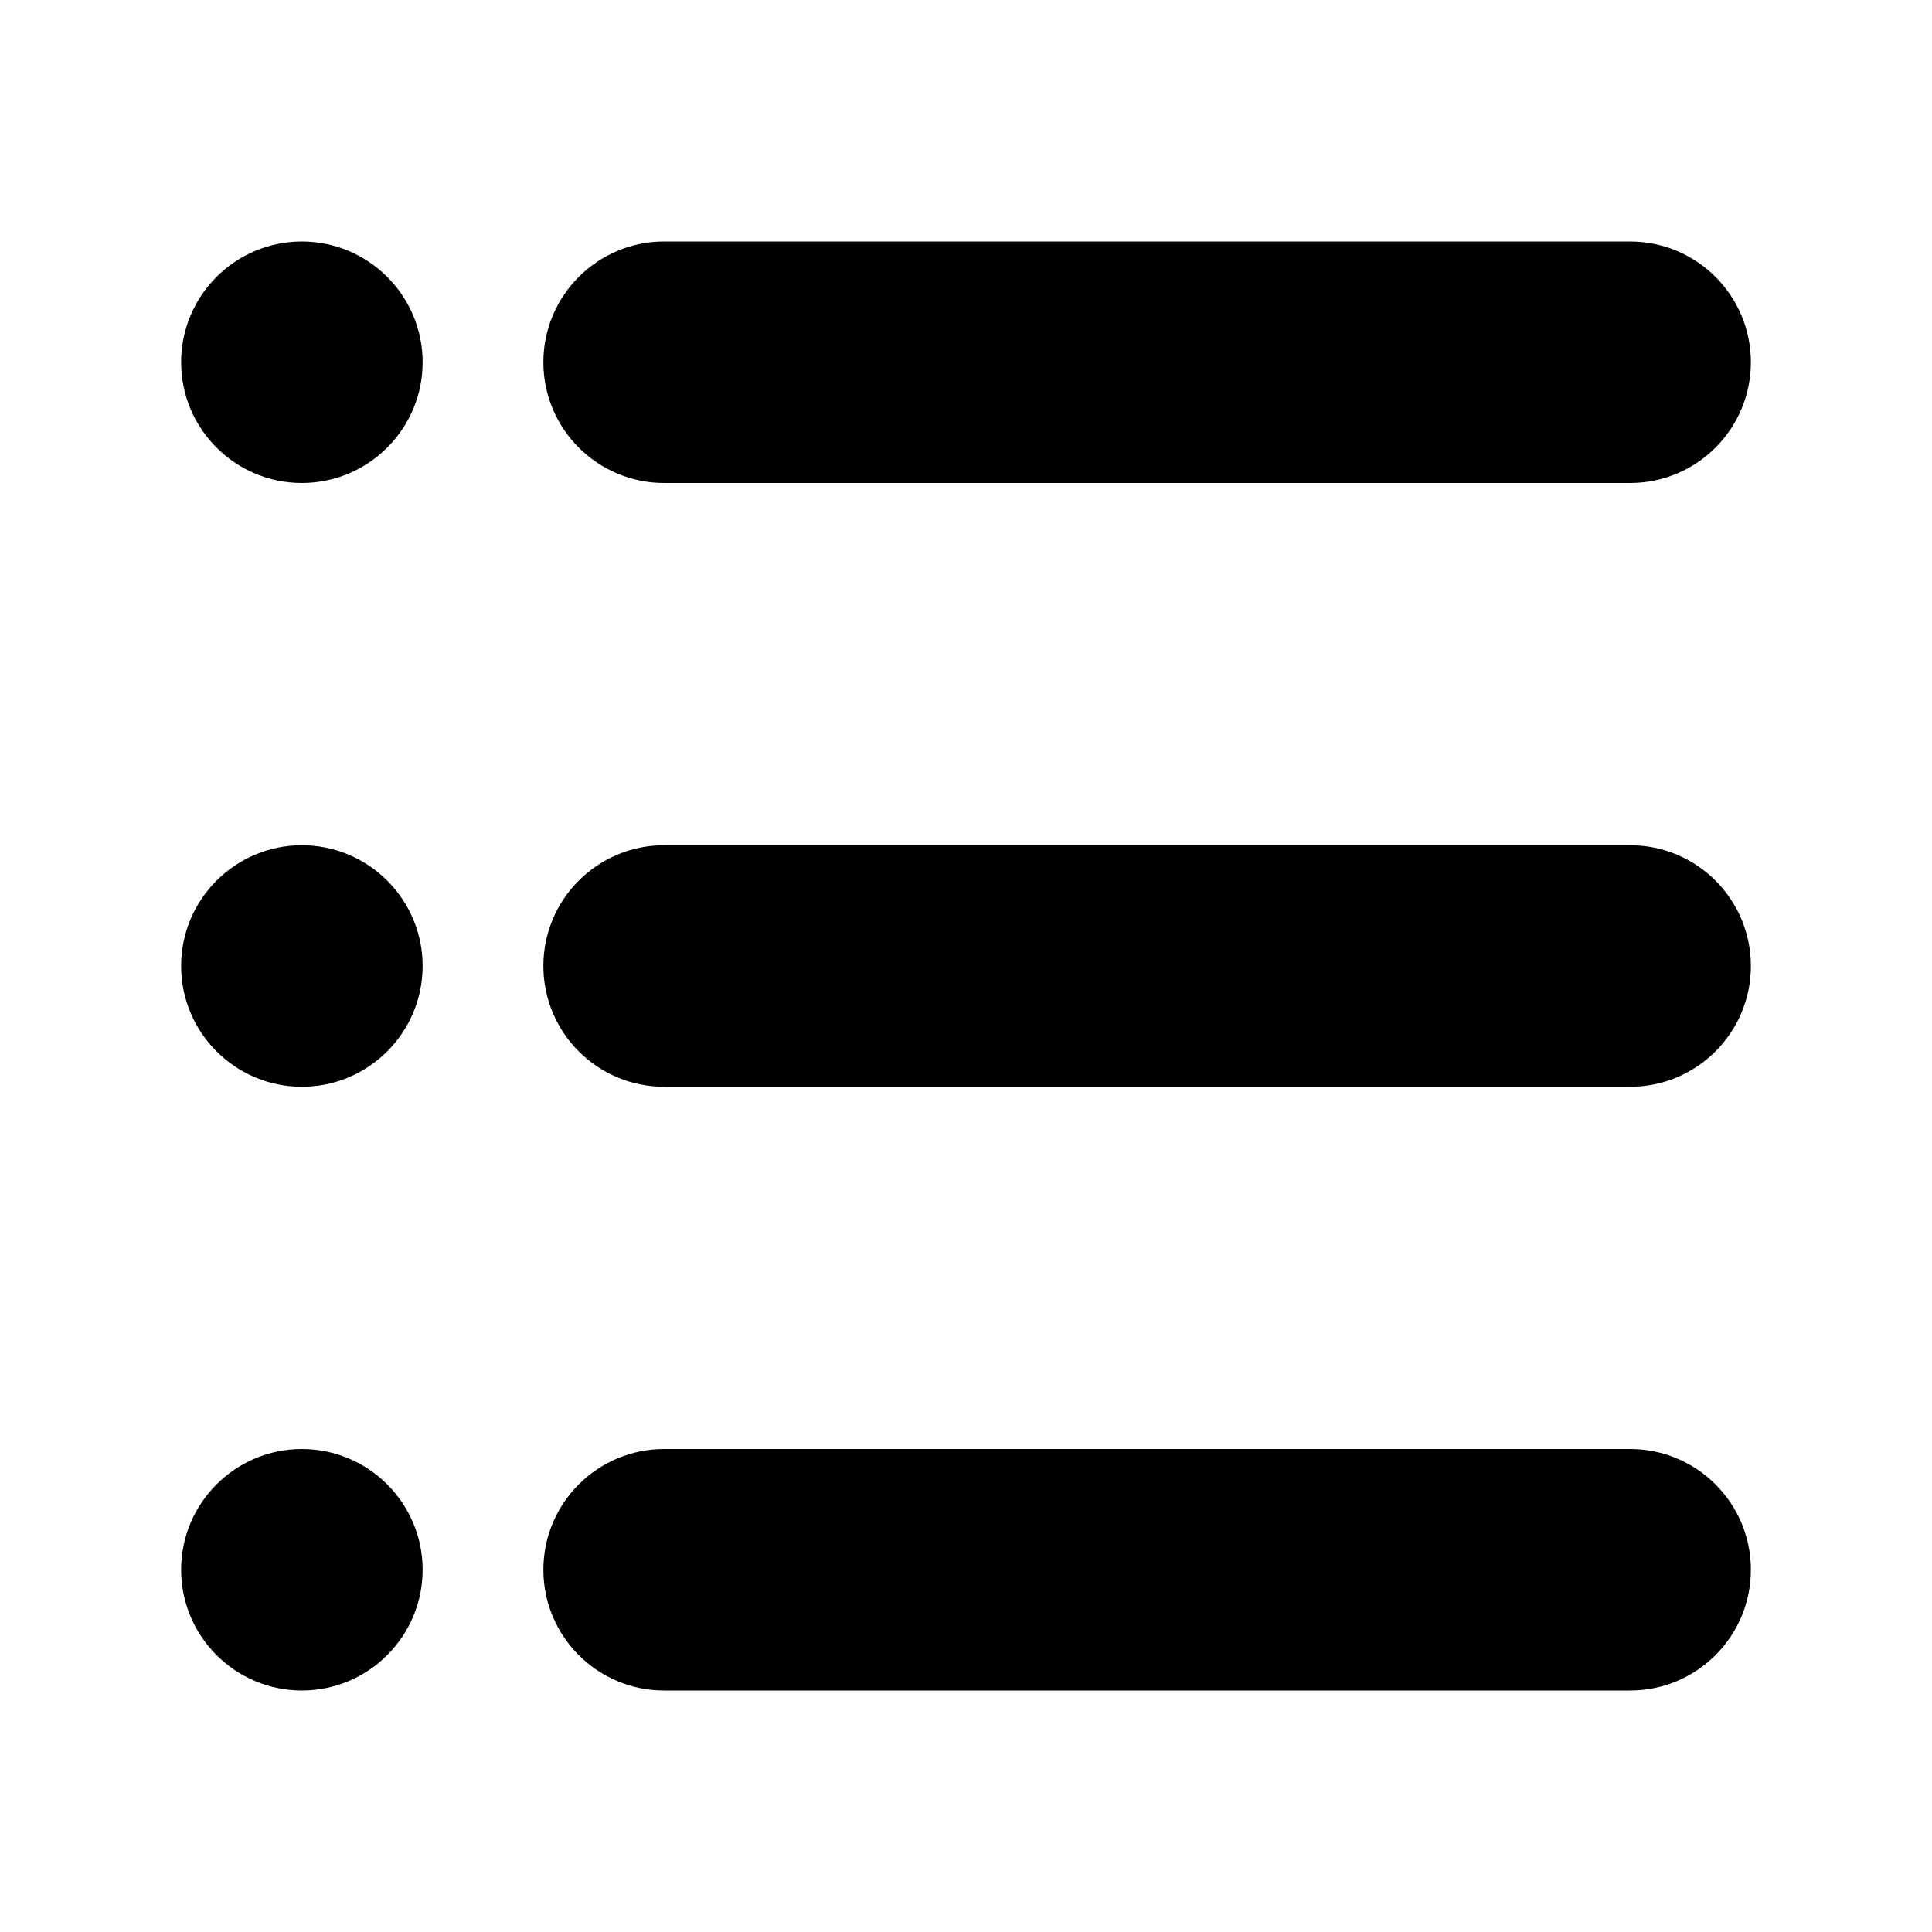
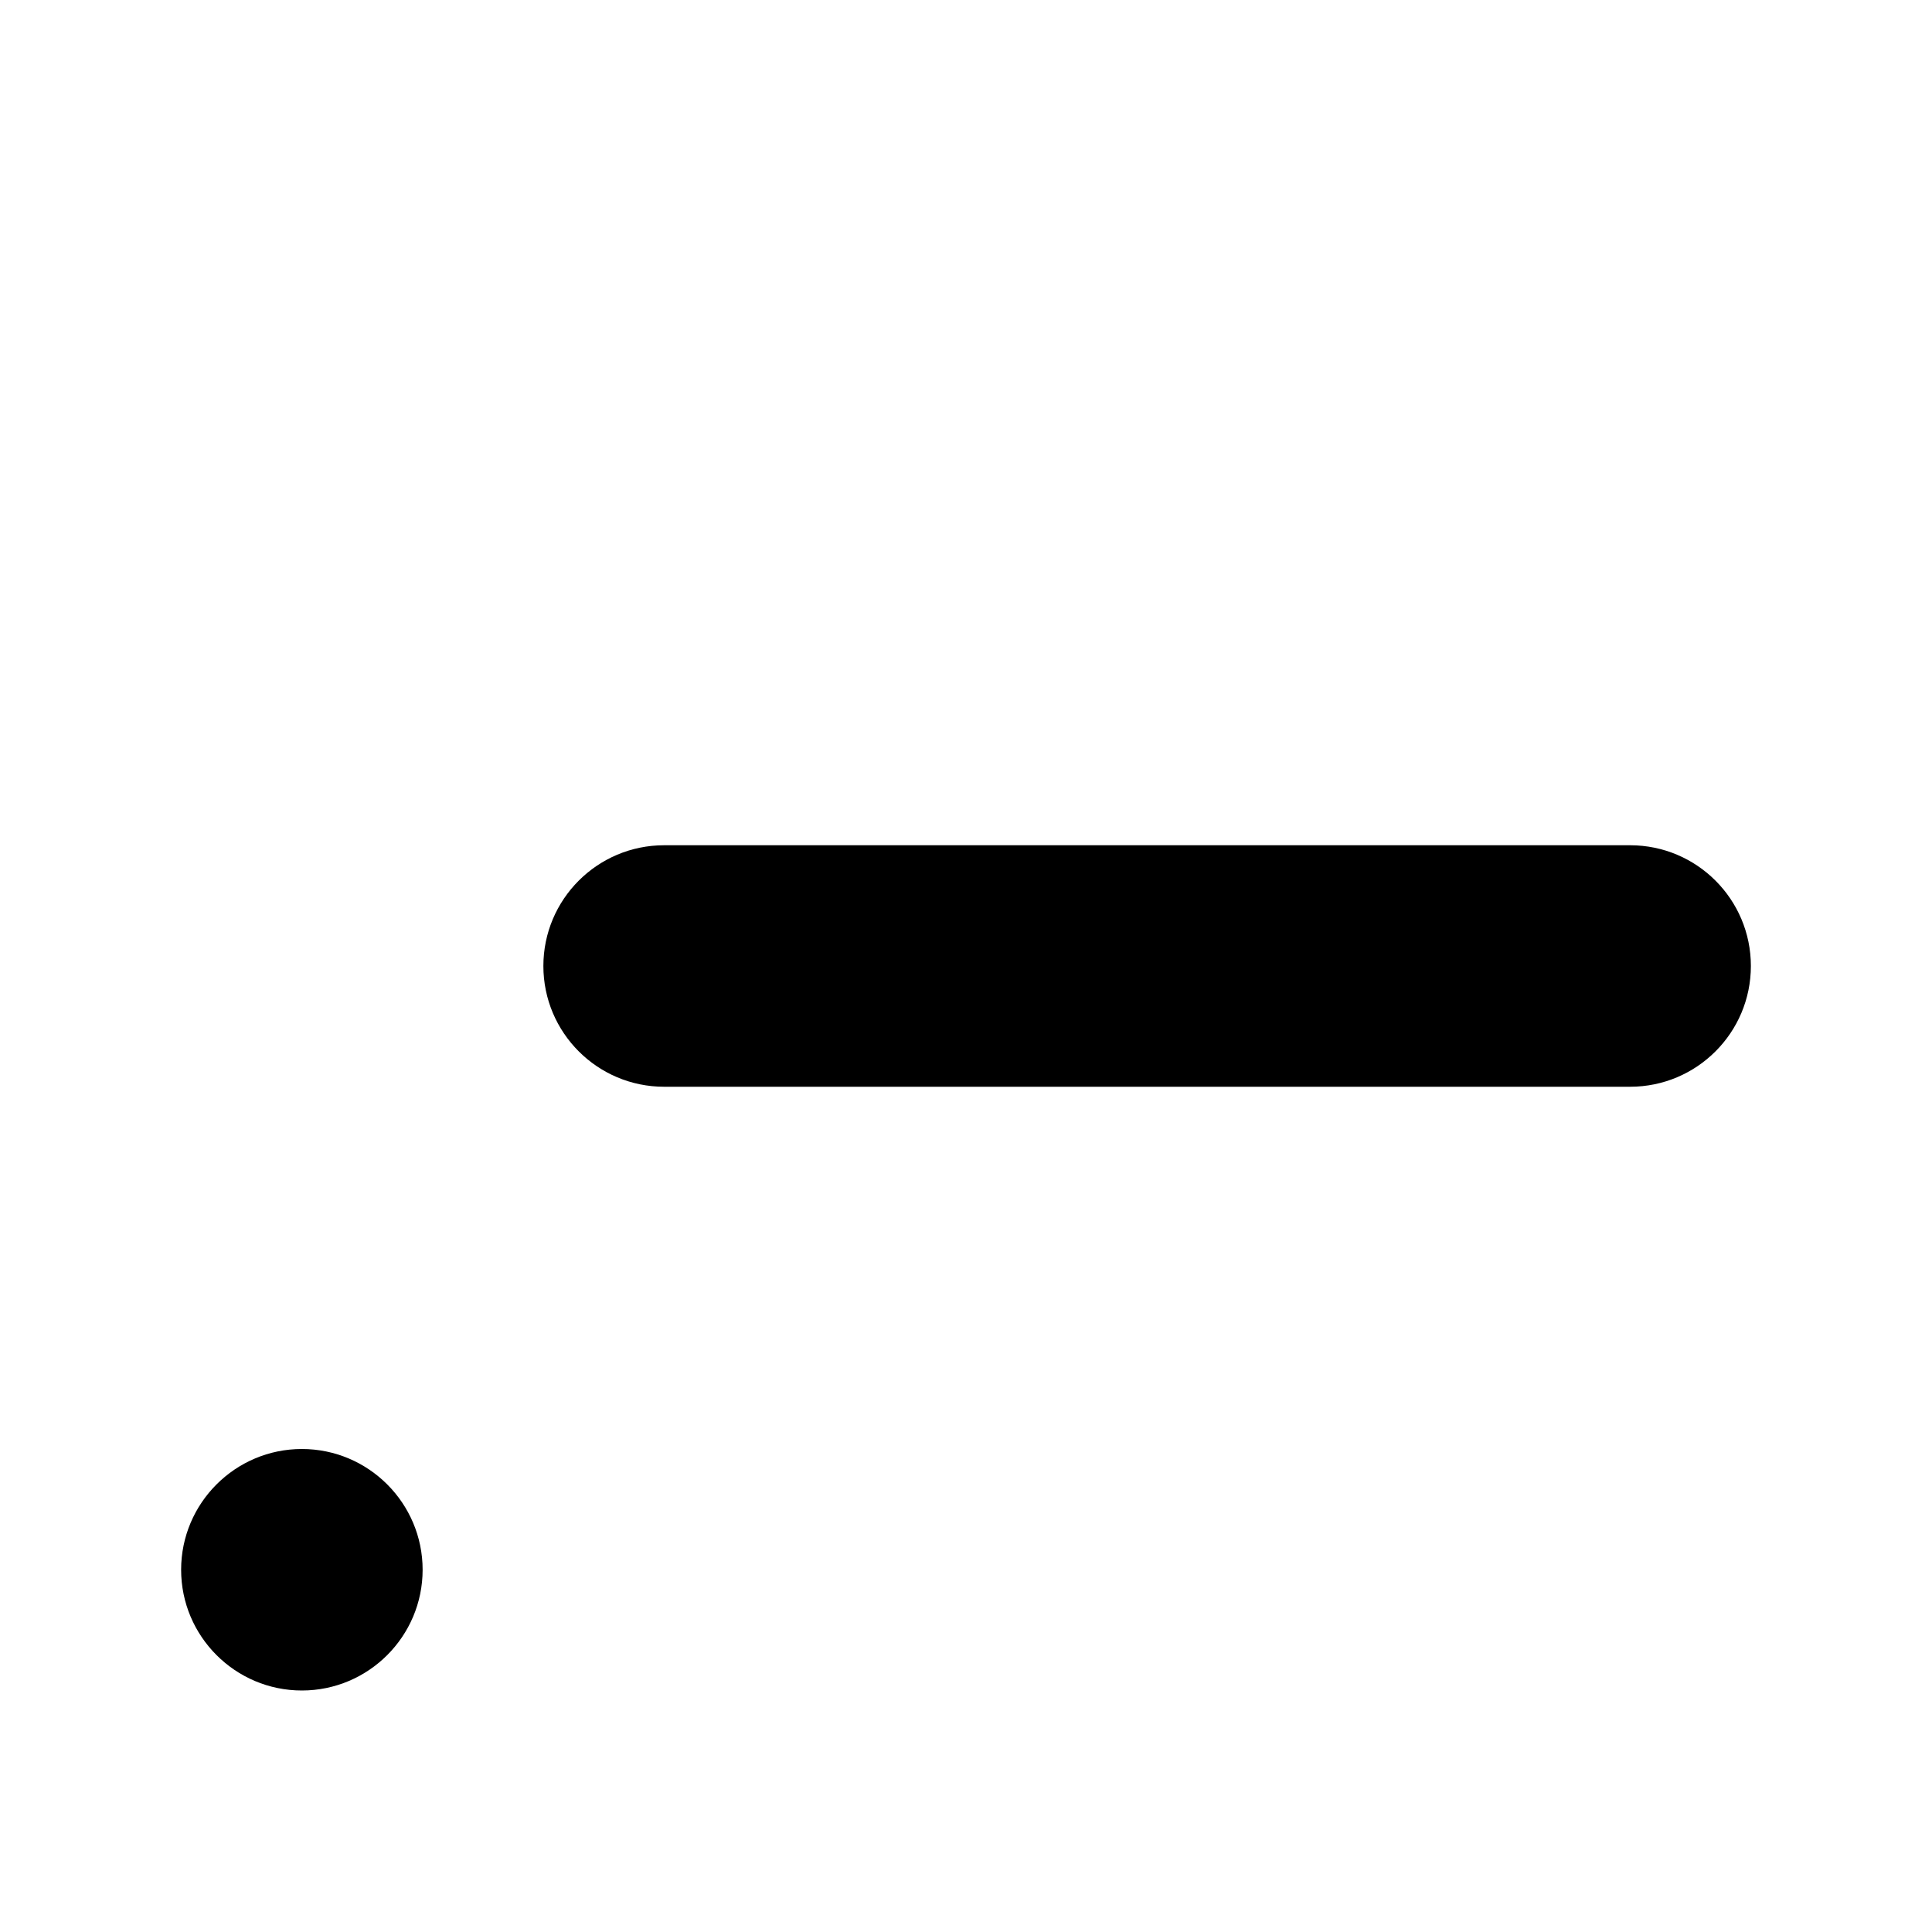
<svg xmlns="http://www.w3.org/2000/svg" width="32" height="32" viewBox="0 0 32 32" fill="none">
  <path d="M29 16C29 17.104 28.104 18 27 18H11C9.896 18 9 17.104 9 16C9 14.896 9.896 14 11 14H27C28.104 14 29 14.896 29 16Z" fill="black" />
-   <path d="M29 6C29 7.104 28.104 8 27 8H11C9.896 8 9 7.104 9 6C9 4.896 9.896 4 11 4H27C28.104 4 29 4.896 29 6Z" fill="black" />
-   <path d="M29 26C29 27.104 28.104 28 27 28H11C9.896 28 9 27.104 9 26C9 24.896 9.896 24 11 24H27C28.104 24 29 24.896 29 26Z" fill="black" />
-   <path d="M3 6C3 7.103 3.897 8 5 8C6.103 8 7 7.103 7 6C7 4.897 6.103 4 5 4C3.897 4 3 4.897 3 6Z" fill="black" />
-   <path d="M3 16C3 17.103 3.897 18 5 18C6.103 18 7 17.103 7 16C7 14.897 6.103 14 5 14C3.897 14 3 14.897 3 16Z" fill="black" />
  <path d="M3 26C3 27.103 3.897 28 5 28C6.103 28 7 27.103 7 26C7 24.897 6.103 24 5 24C3.897 24 3 24.897 3 26Z" fill="black" />
</svg>